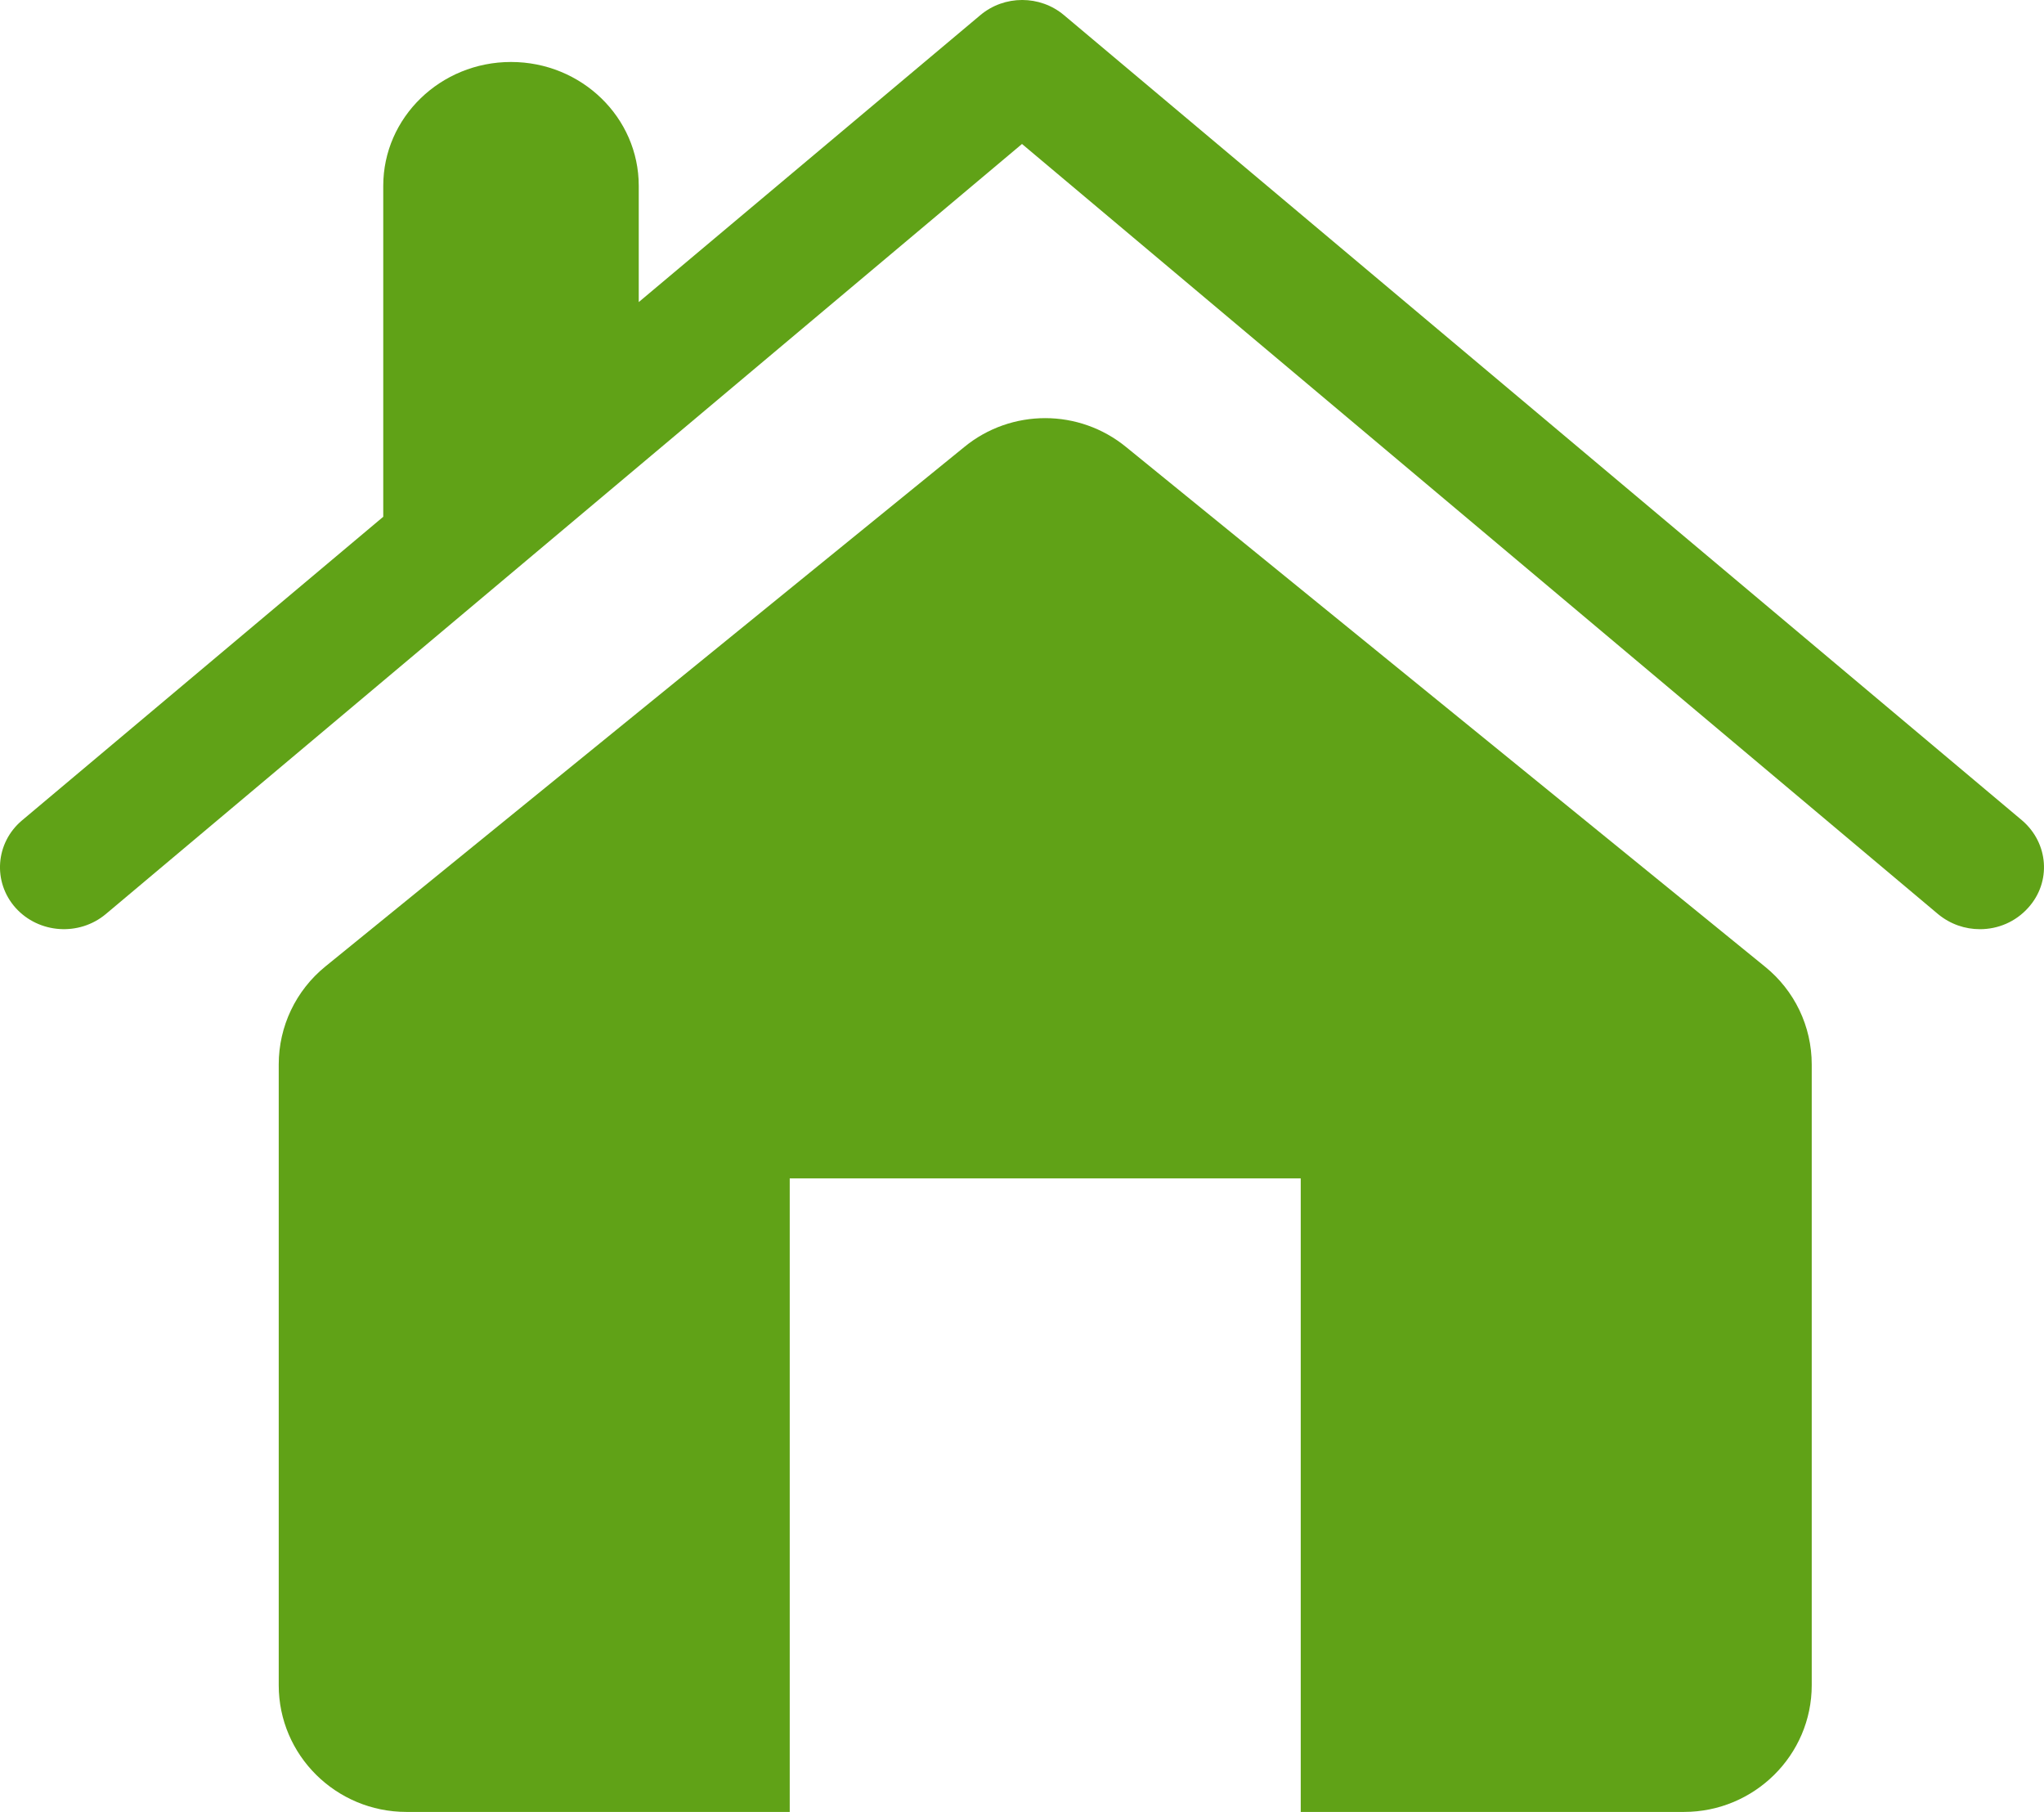
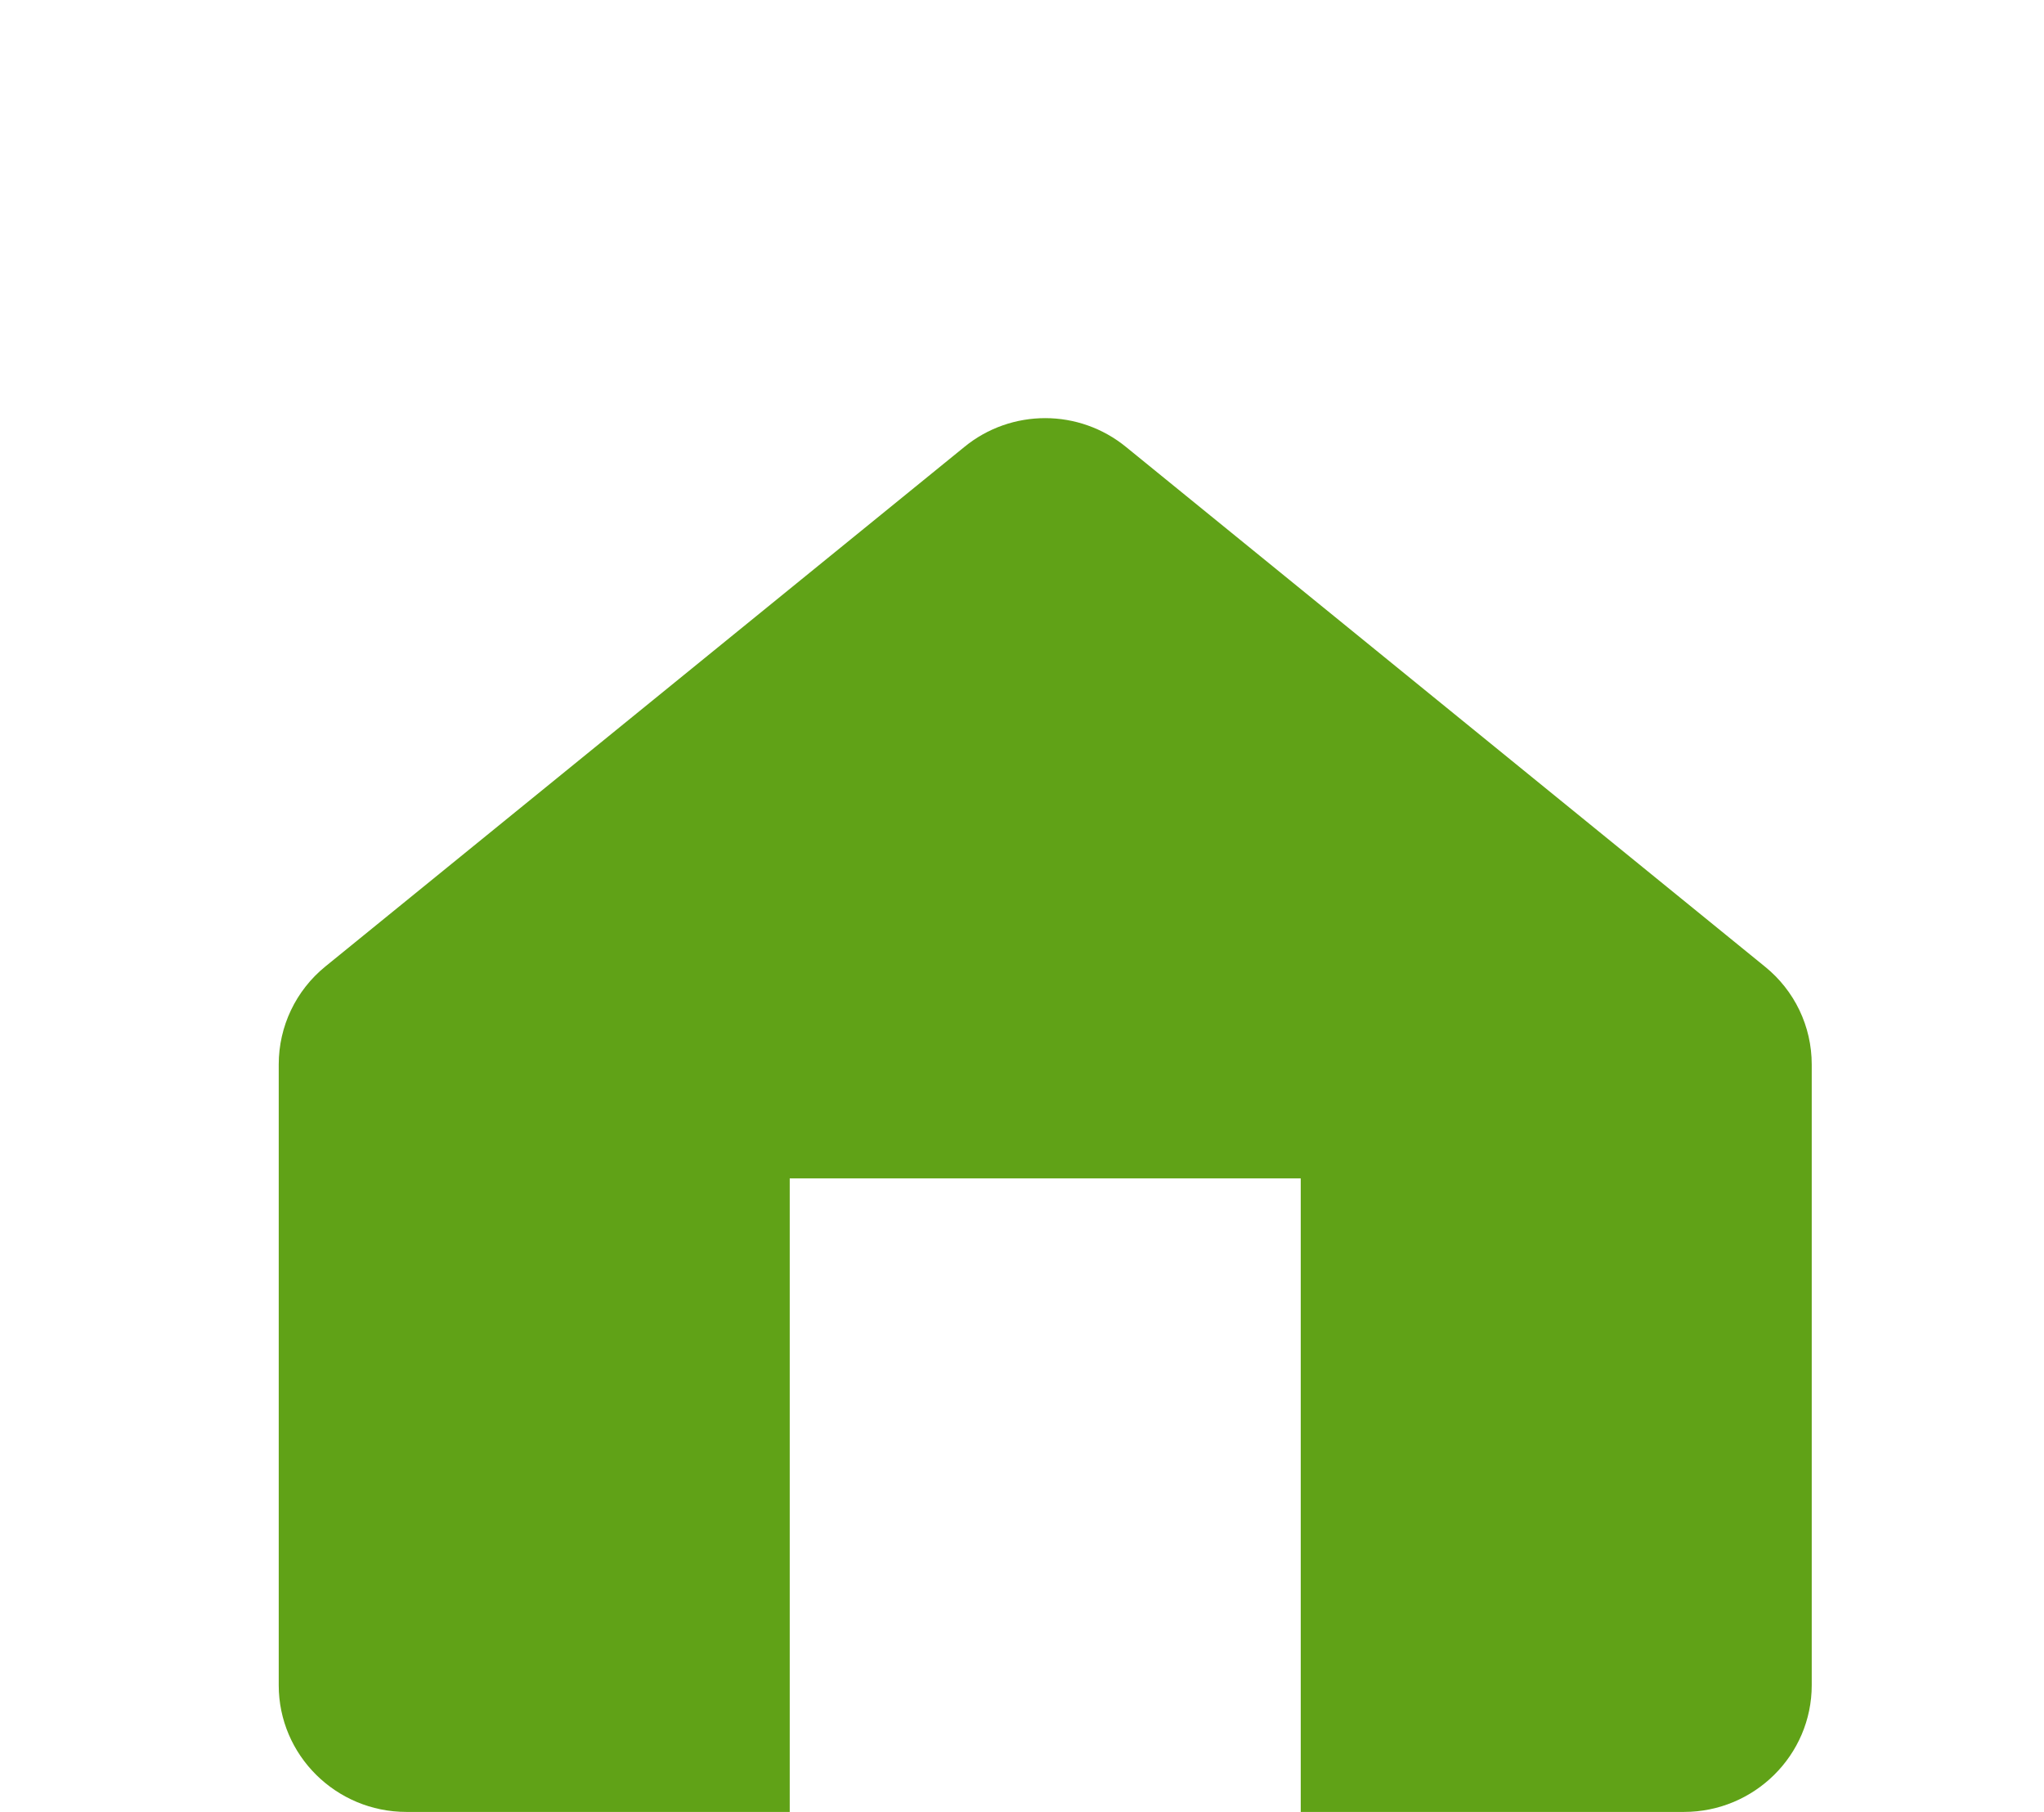
<svg xmlns="http://www.w3.org/2000/svg" width="44px" height="39px" viewBox="0 0 44 39" version="1.1">
  <title>home-interface copy</title>
  <desc>Created with Sketch.</desc>
  <defs />
  <g id="Symbols" stroke="none" stroke-width="1" fill="none" fill-rule="evenodd">
    <g id="Oval-Copy" transform="translate(-27, -30)" fill="#60A217" fill-rule="nonzero">
      <g id="home-interface-copy" transform="translate(27, 30)">
-         <path d="M43.529,17.659 L22.904,0.326 C22.388,-0.109 21.62,-0.109 21.103,0.326 L13.75,6.502 L13.75,4 C13.75,2.528 12.518,1.334 11,1.334 C9.482,1.334 8.25,2.529 8.25,4 L8.25,11.123 L0.473,17.659 C-0.099,18.141 -0.162,18.984 0.336,19.541 C0.836,20.096 1.703,20.155 2.277,19.675 L22,3.099 L41.719,19.675 C41.983,19.893 42.3,20 42.621,20 C43.009,20 43.386,19.843 43.658,19.541 C44.164,18.984 44.098,18.147 43.529,17.659 Z" id="Shape" />
        <path d="M24.241,9.622 C23.738,9.21 23.119,9 22.5,9 C21.881,9 21.262,9.207 20.757,9.622 L7.006,20.801 C6.368,21.319 6,22.091 6,22.912 L6,36.273 C6,37.778 7.232,39 8.75,39 L17,39 L17,25.364 L28,25.364 L28,39 L36.25,39 C37.765,39 39,37.778 39,36.273 L39,22.912 C39,22.088 38.629,21.319 37.991,20.804 L24.241,9.622 Z" id="Shape" />
      </g>
    </g>
  </g>
</svg>